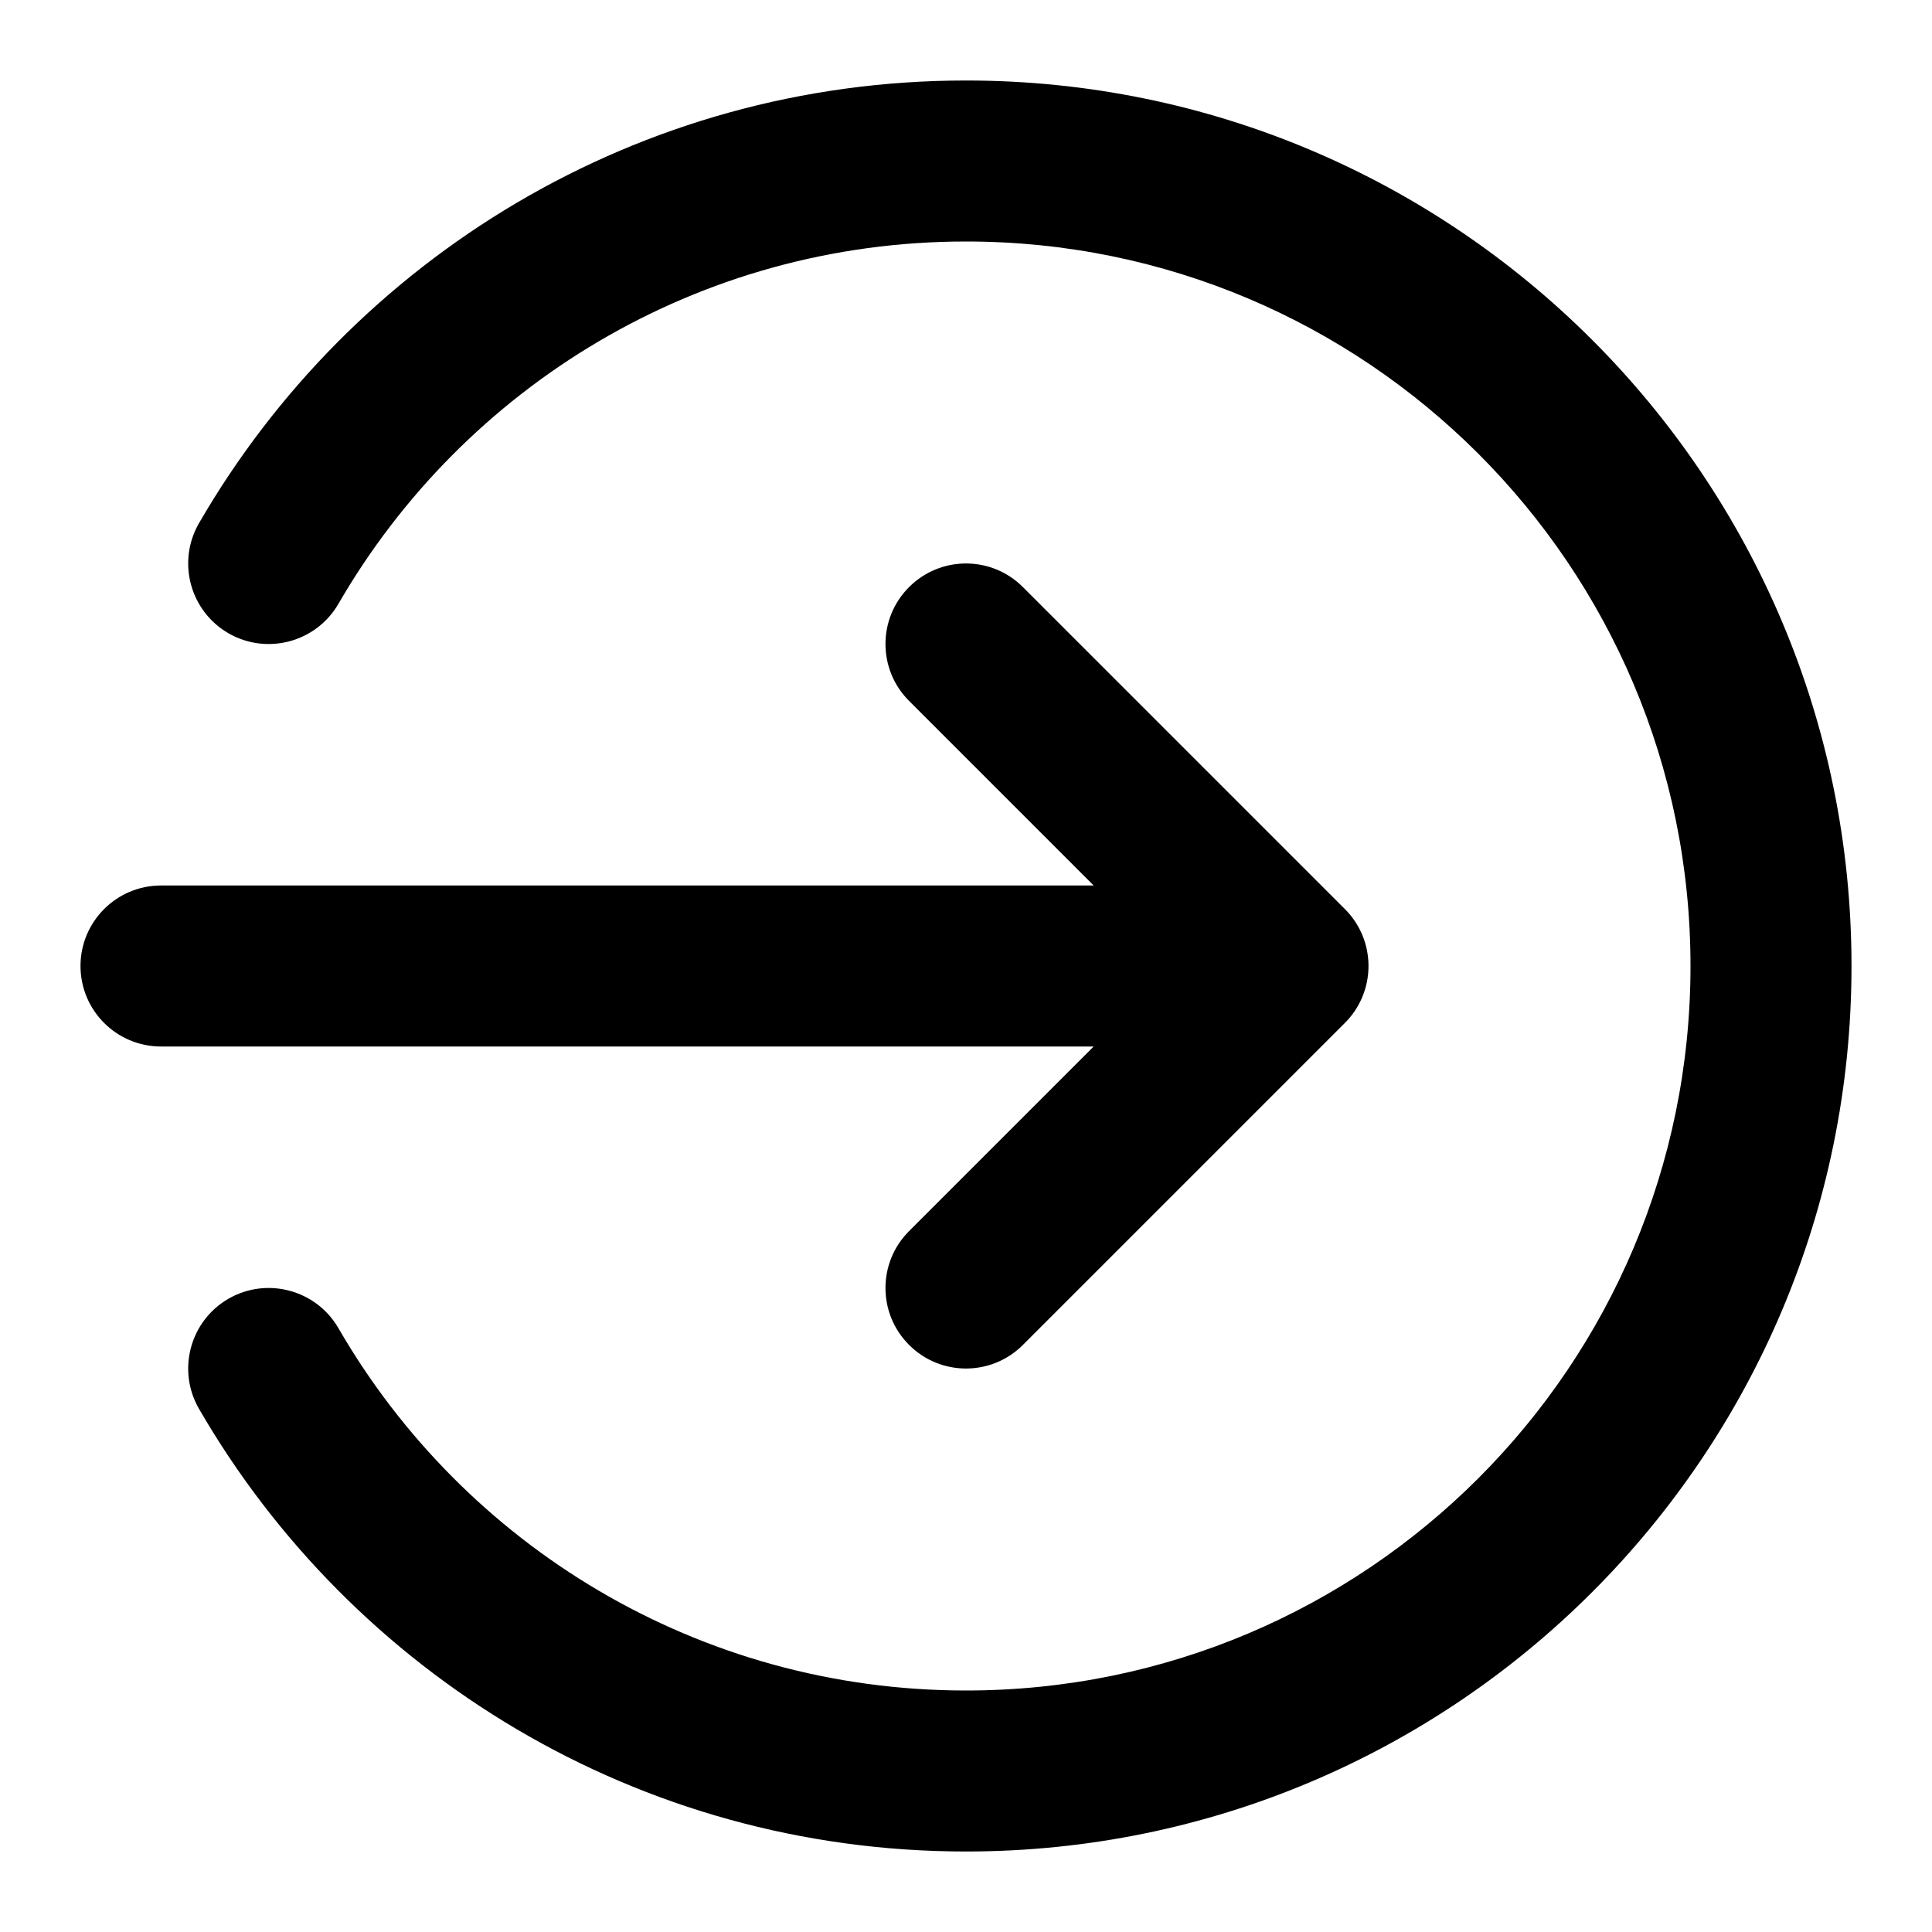
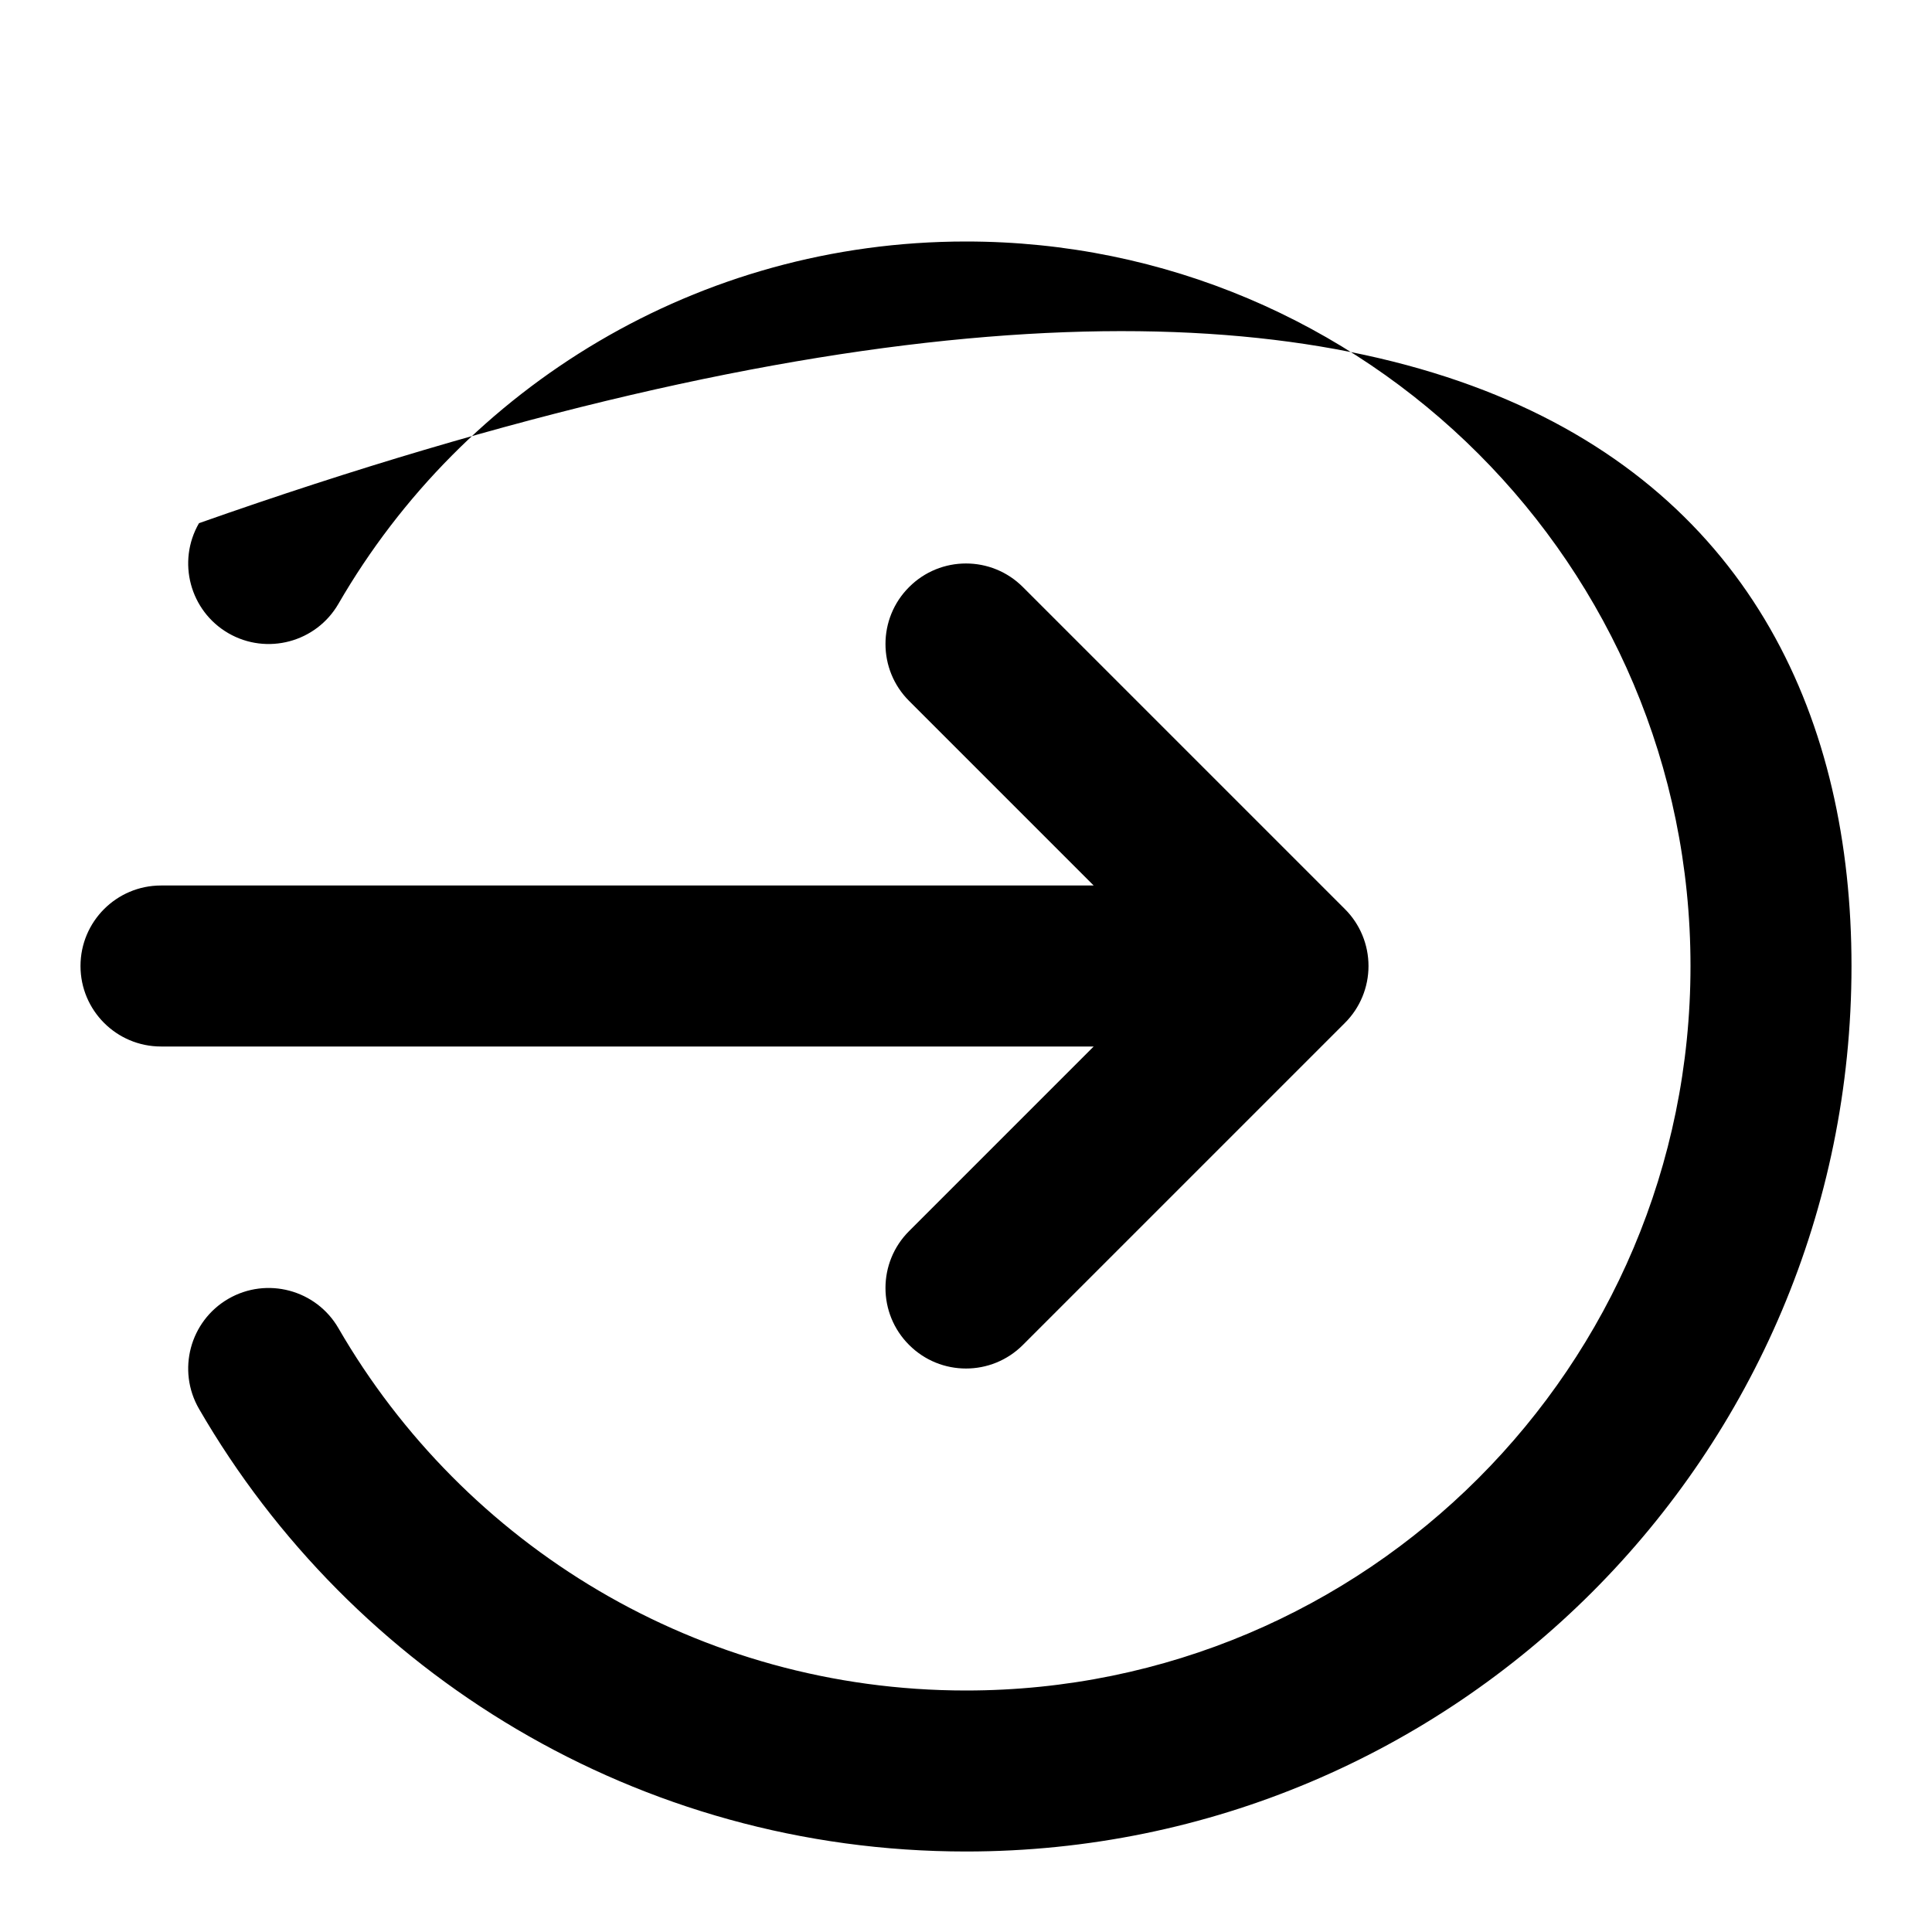
<svg xmlns="http://www.w3.org/2000/svg" width="24" height="24" viewBox="0 0 24 24" fill="none">
  <g id="closed">
-     <path id="Icon " fill-rule="evenodd" clip-rule="evenodd" d="M12 3C8.67 3 5.761 4.808 4.204 7.501C3.927 7.979 3.315 8.142 2.837 7.866C2.359 7.589 2.196 6.977 2.472 6.499C4.373 3.214 7.927 1 12 1C18.075 1 23 5.925 23 12C23 18.075 18.075 23 12 23C7.927 23 4.373 20.786 2.472 17.501C2.196 17.023 2.359 16.411 2.837 16.134C3.315 15.858 3.927 16.021 4.204 16.499C5.761 19.192 8.67 21 12 21C16.971 21 21 16.971 21 12C21 7.029 16.971 3 12 3ZM11.293 7.293C11.683 6.902 12.317 6.902 12.707 7.293L16.707 11.293C16.895 11.48 17 11.735 17 12C17 12.265 16.895 12.52 16.707 12.707L12.707 16.707C12.317 17.098 11.683 17.098 11.293 16.707C10.902 16.317 10.902 15.683 11.293 15.293L13.586 13H2C1.448 13 1 12.552 1 12C1 11.448 1.448 11 2 11H13.586L11.293 8.707C10.902 8.317 10.902 7.683 11.293 7.293Z" fill="black" />
+     <path id="Icon " fill-rule="evenodd" clip-rule="evenodd" d="M12 3C8.67 3 5.761 4.808 4.204 7.501C3.927 7.979 3.315 8.142 2.837 7.866C2.359 7.589 2.196 6.977 2.472 6.499C18.075 1 23 5.925 23 12C23 18.075 18.075 23 12 23C7.927 23 4.373 20.786 2.472 17.501C2.196 17.023 2.359 16.411 2.837 16.134C3.315 15.858 3.927 16.021 4.204 16.499C5.761 19.192 8.67 21 12 21C16.971 21 21 16.971 21 12C21 7.029 16.971 3 12 3ZM11.293 7.293C11.683 6.902 12.317 6.902 12.707 7.293L16.707 11.293C16.895 11.48 17 11.735 17 12C17 12.265 16.895 12.52 16.707 12.707L12.707 16.707C12.317 17.098 11.683 17.098 11.293 16.707C10.902 16.317 10.902 15.683 11.293 15.293L13.586 13H2C1.448 13 1 12.552 1 12C1 11.448 1.448 11 2 11H13.586L11.293 8.707C10.902 8.317 10.902 7.683 11.293 7.293Z" fill="black" />
  </g>
</svg>